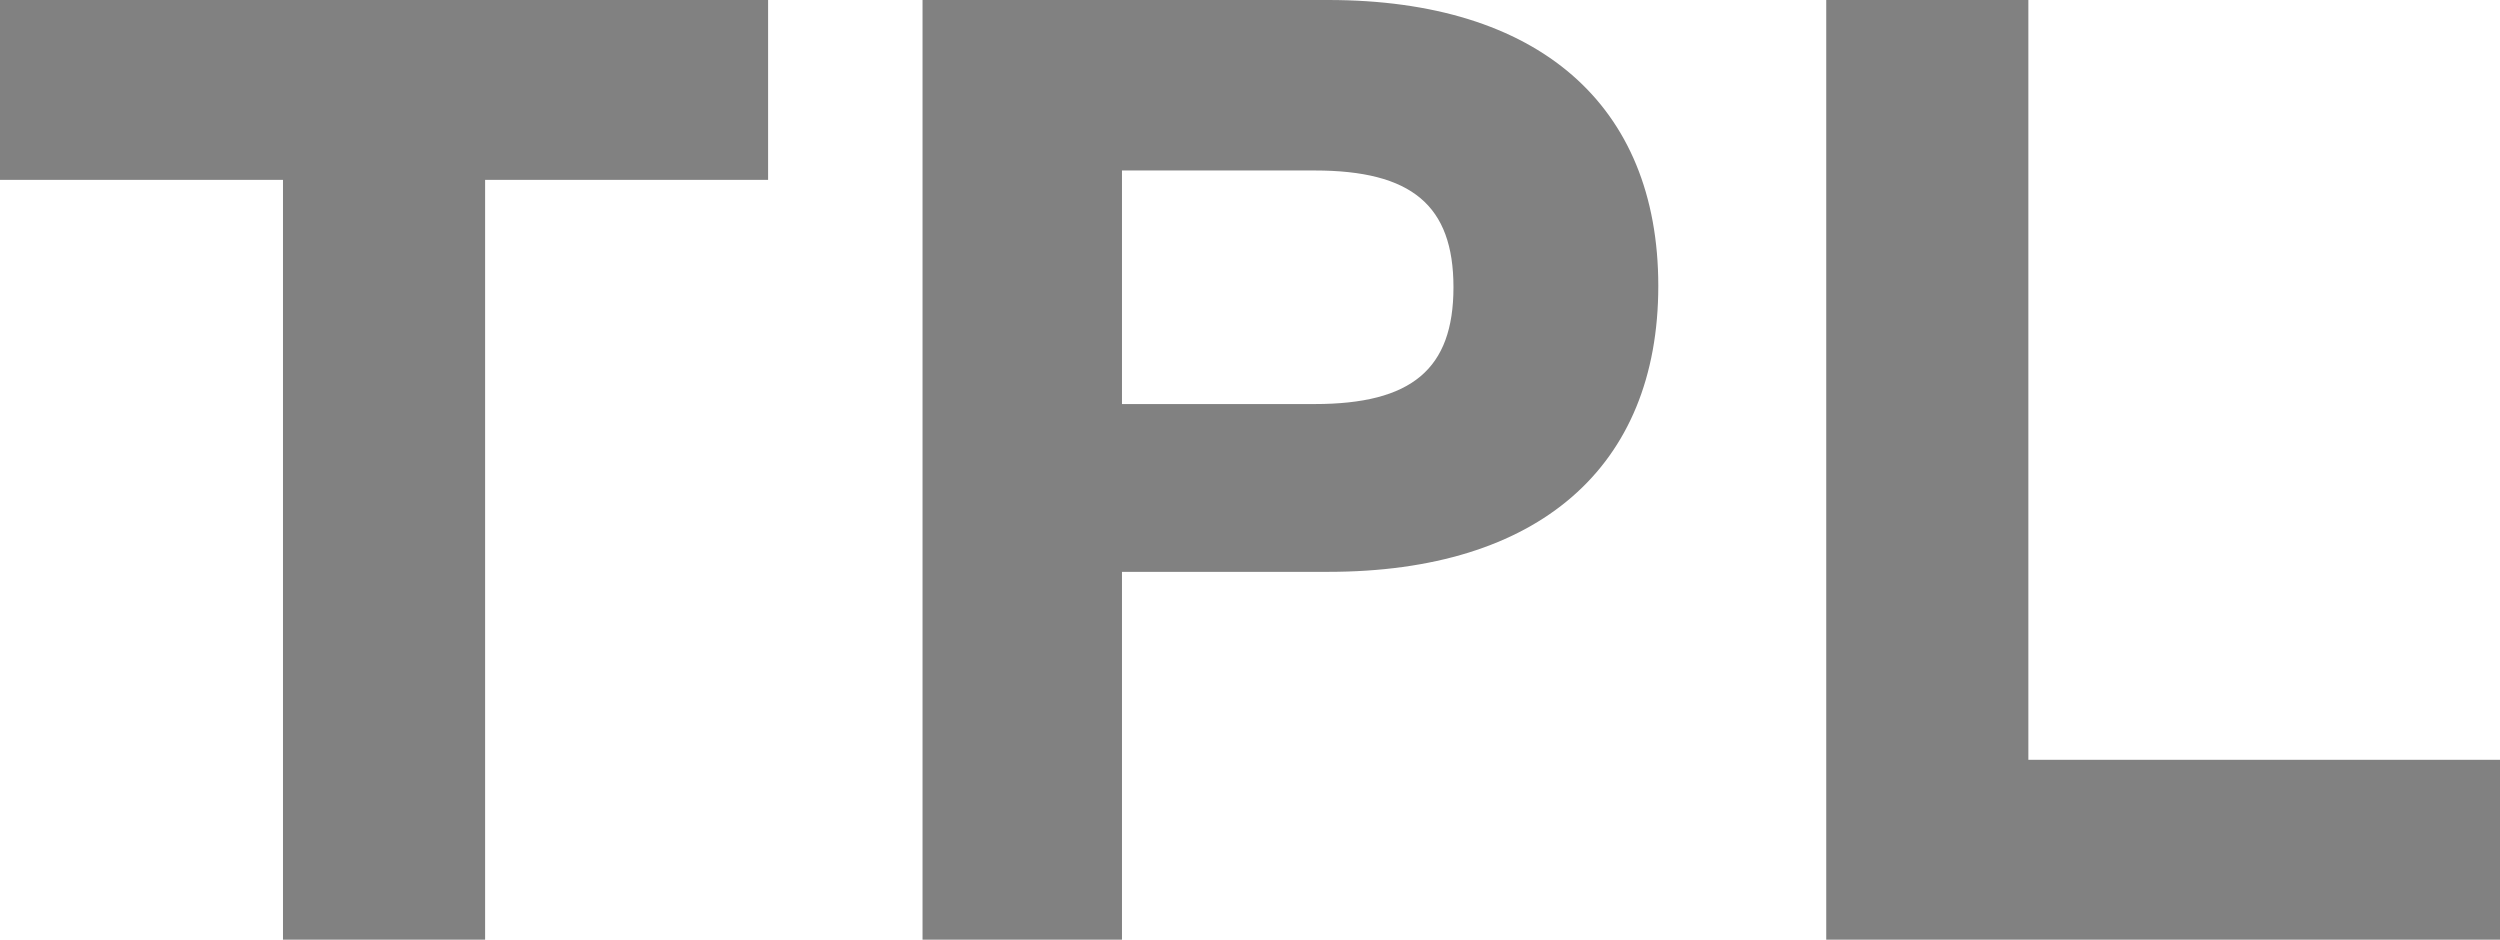
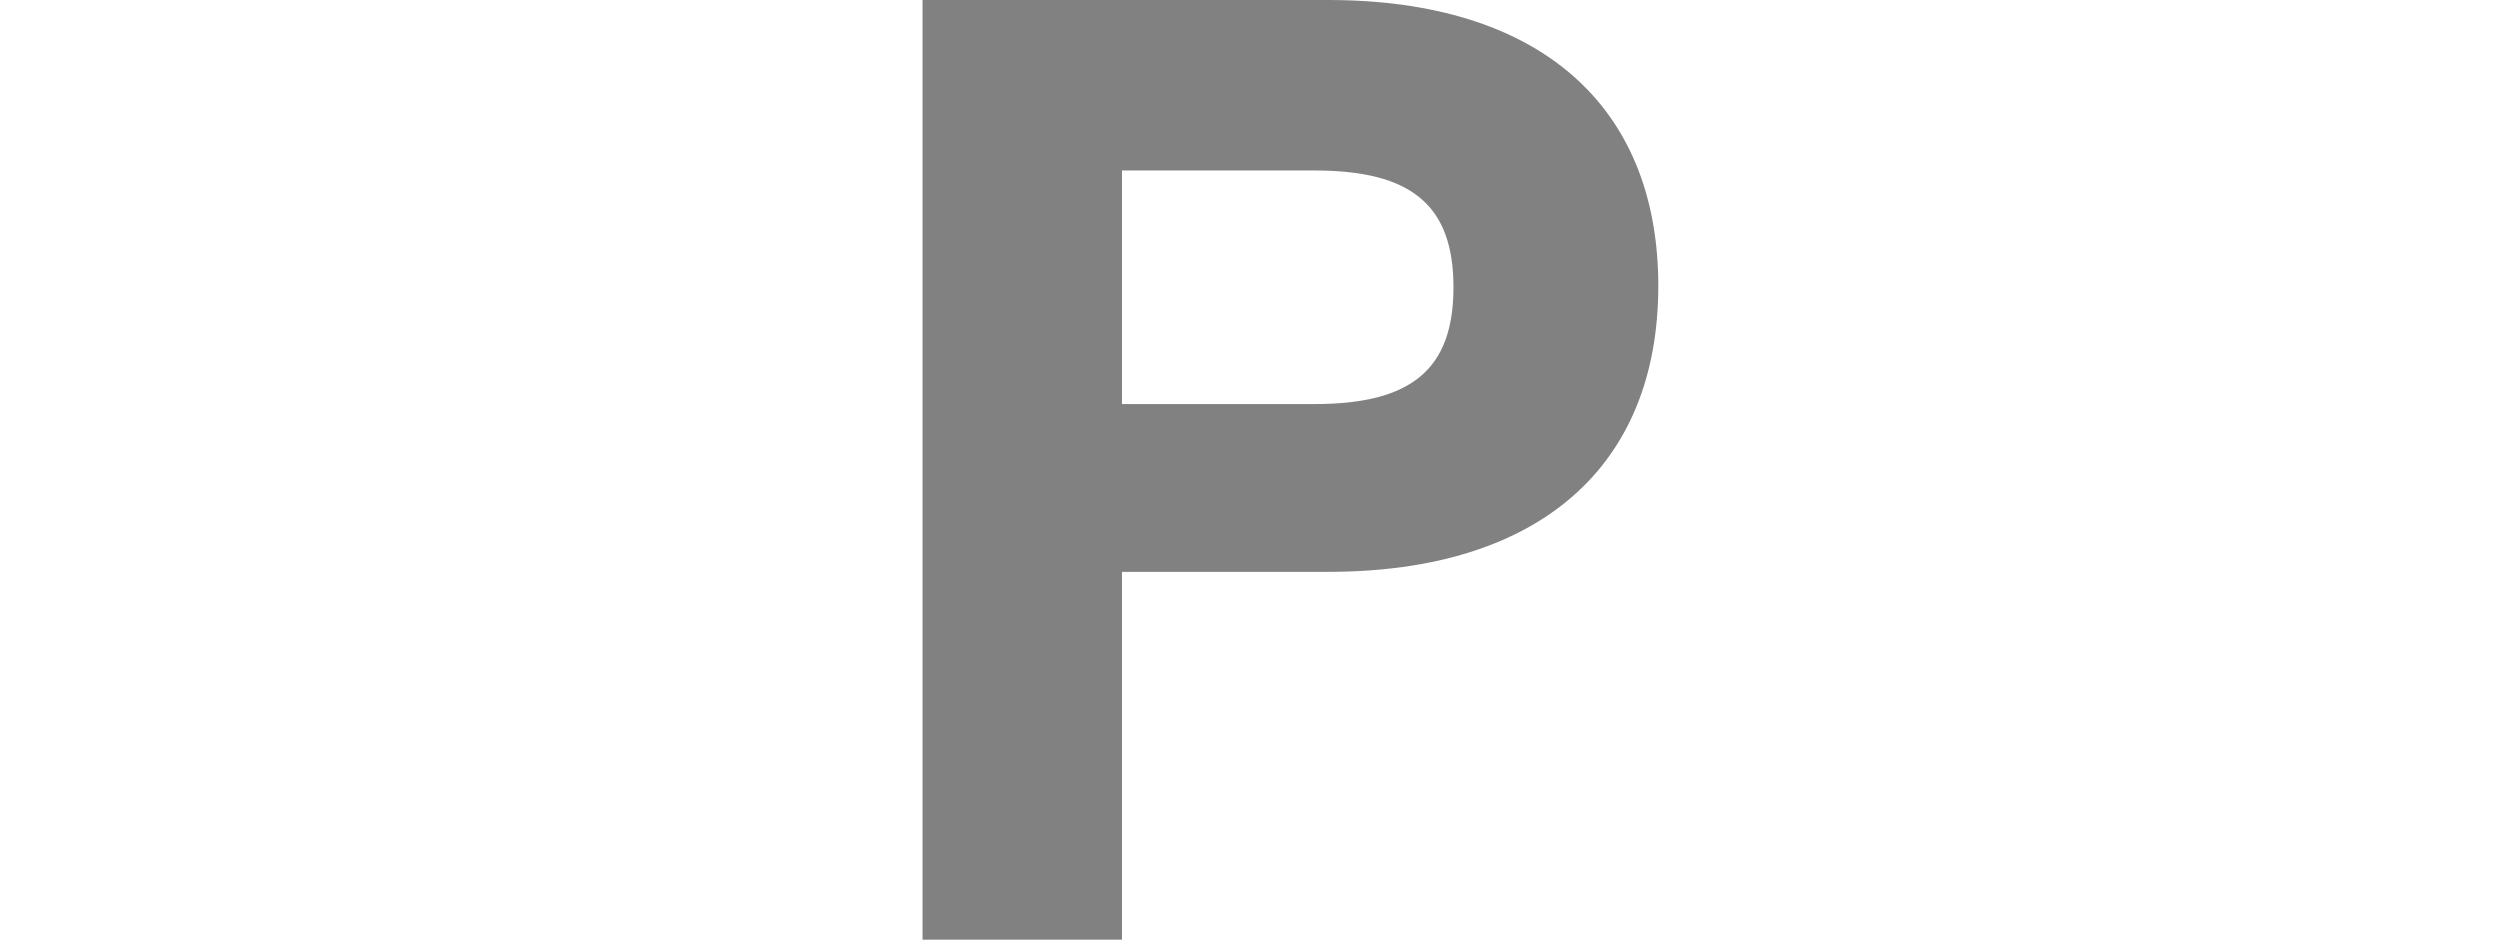
<svg xmlns="http://www.w3.org/2000/svg" width="290" height="109" viewBox="0 0 290 109" fill="none">
-   <path d="M89.099 0V20.866H56.273V109H32.826V20.866H0V0H89.099Z" fill="#818181" />
  <path d="M154.065 0C178.45 0 192.362 12.146 192.362 33.167C192.362 54.189 178.45 66.334 154.065 66.334H130.149V109H107.014V0H154.065ZM130.149 46.87H152.502C163.757 46.87 168.602 42.821 168.602 33.323C168.602 23.824 163.757 19.776 152.502 19.776H130.149V46.87Z" fill="#818181" />
-   <path d="M235.29 0V88.134H290V109H211.843V0H235.29Z" fill="#818181" />
</svg>